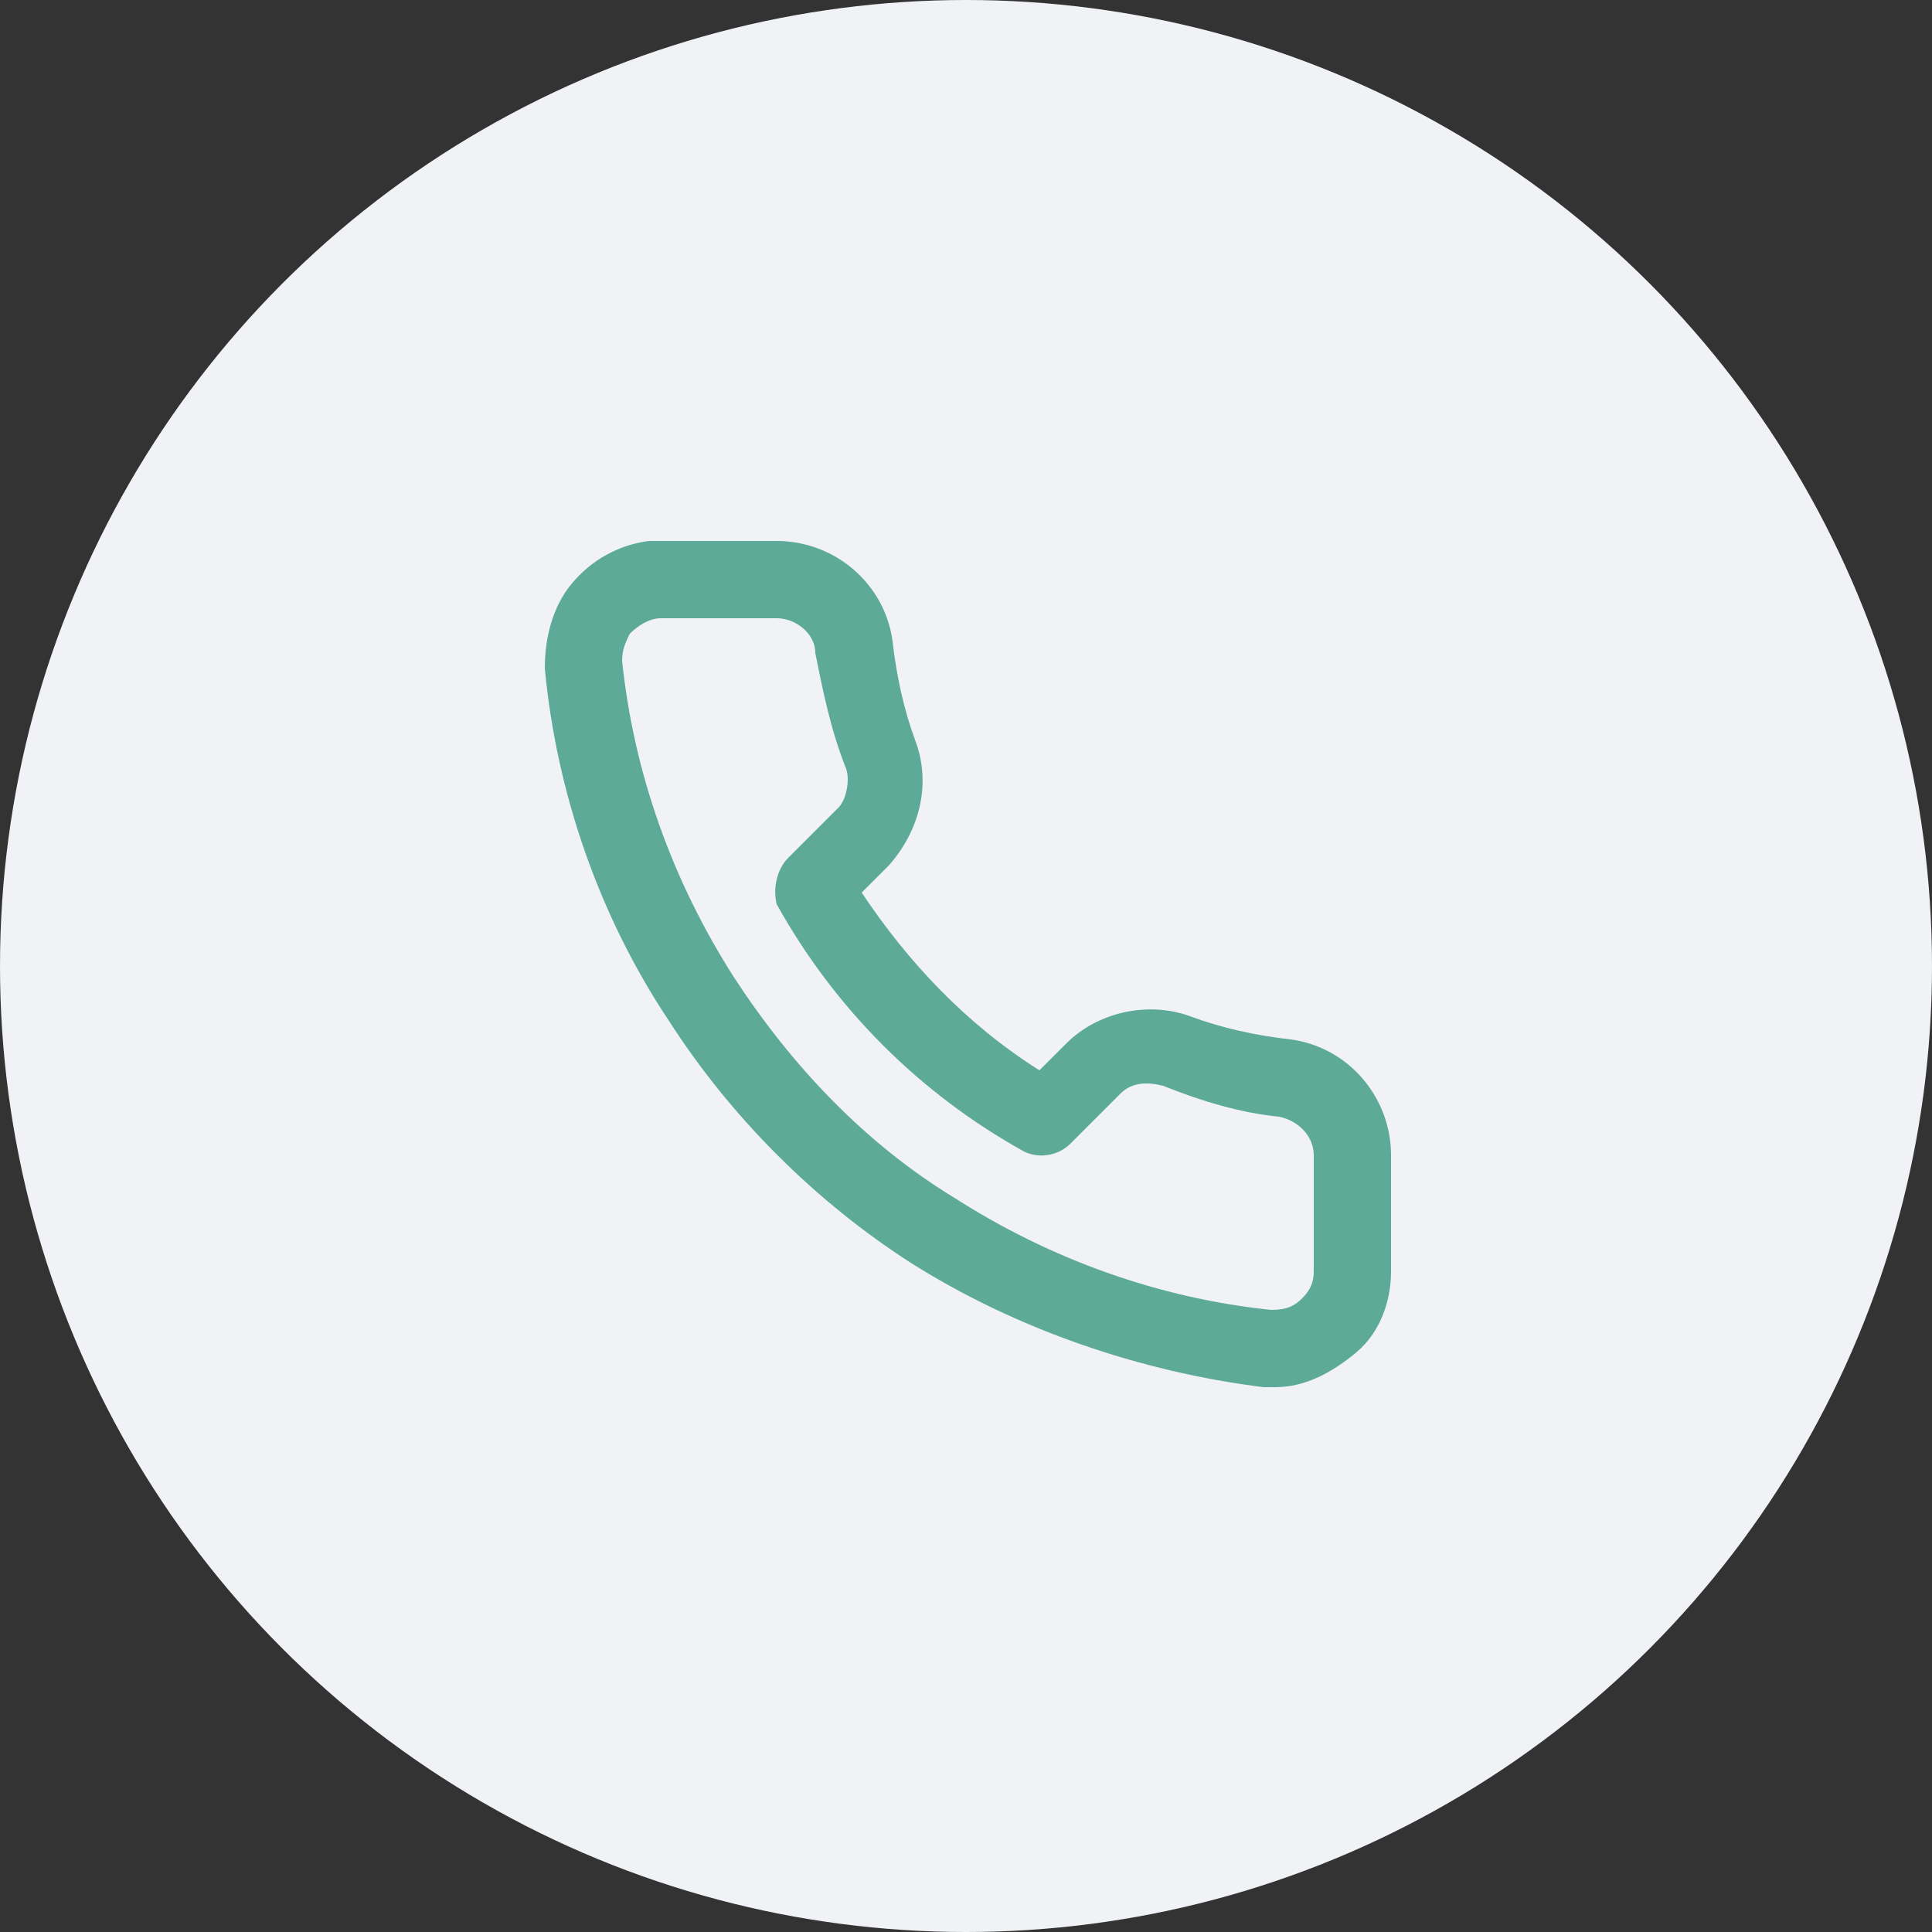
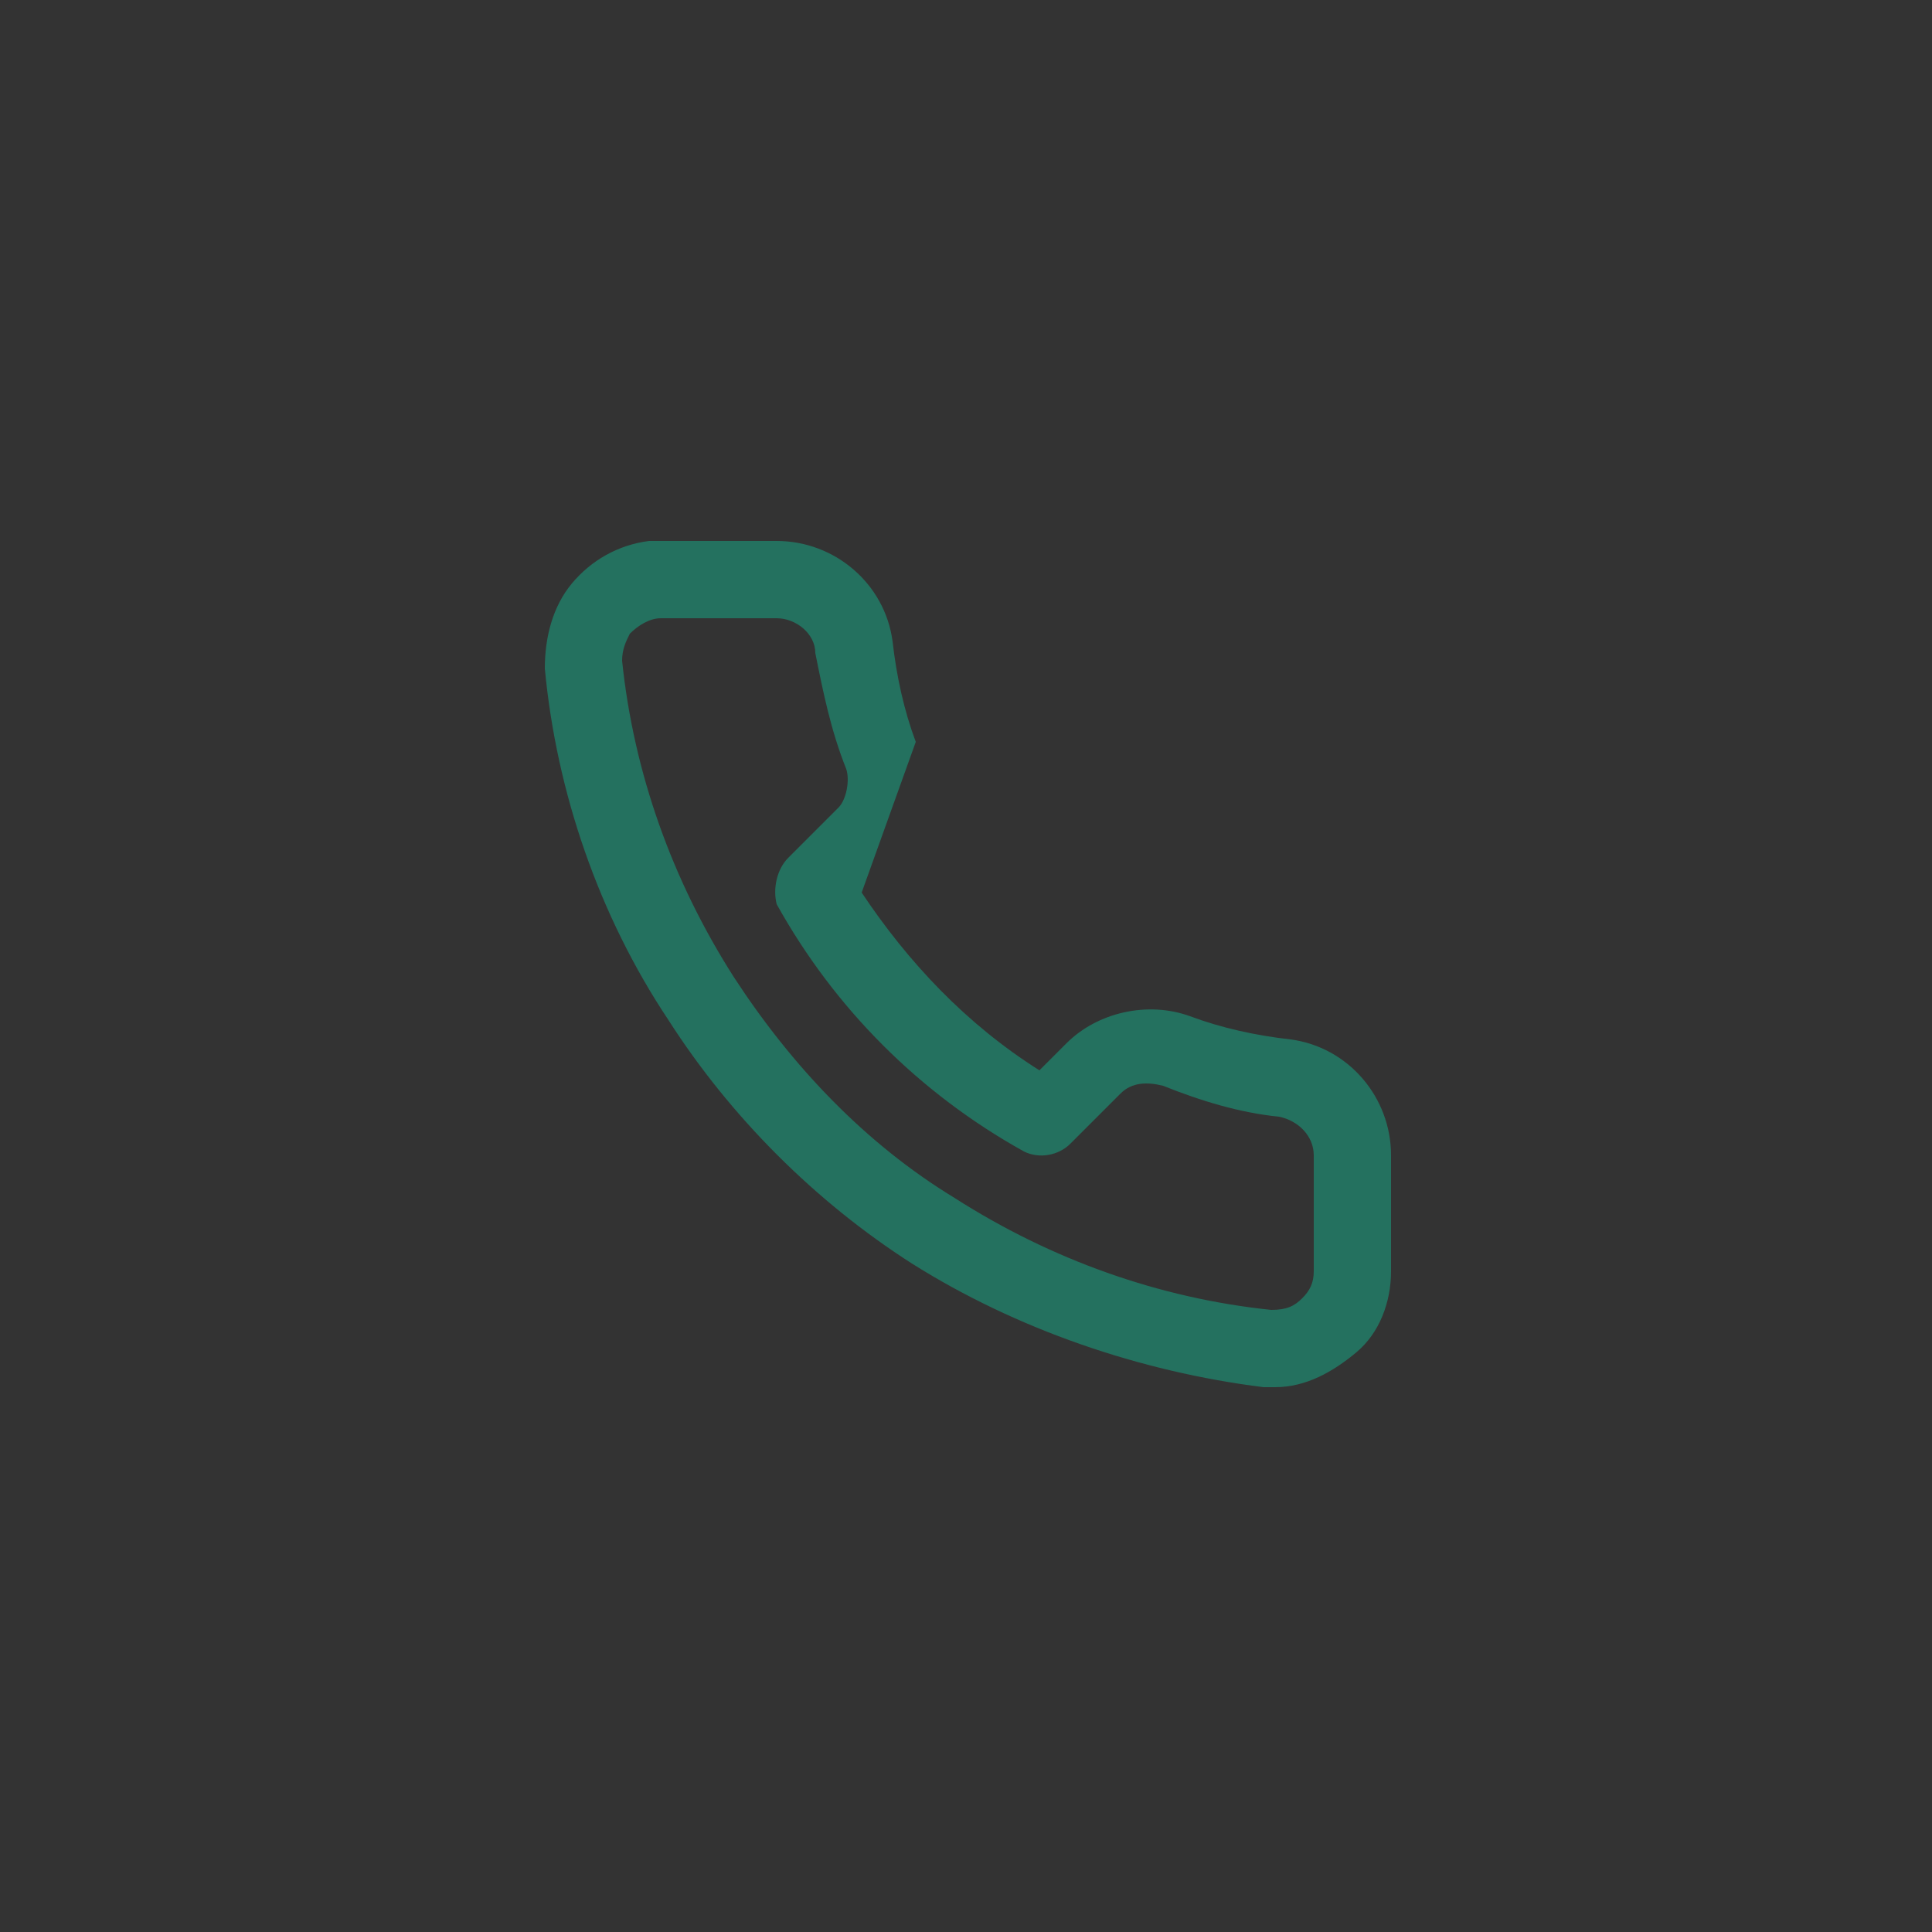
<svg xmlns="http://www.w3.org/2000/svg" width="50" height="50" viewBox="0 0 50 50" fill="none">
  <rect x="0" y="0" width="50" height="50" fill="#333333" stroke="none" />
-   <circle cx="25" cy="25" r="25" fill="#F0F2F5" />
  <g style="mix-blend-mode:luminosity" opacity="0.7">
-     <path d="M33 35.9C32.9 35.9 32.8 35.9 32.7 35.9C29.5 35.5 26.3 34.4 23.6 32.7C21.1 31.1 18.9 28.9 17.3 26.4C15.5 23.7 14.4 20.5 14.1 17.3C14.1 16.5 14.3 15.7 14.8 15.1C15.3 14.5 16 14.1 16.8 14C16.9 14 17 14 17.1 14H20.1C21.6 14 22.9 15.1 23.1 16.6C23.2 17.5 23.4 18.4 23.7 19.2C24.1 20.3 23.8 21.5 23 22.4L22.3 23.1C23.5 24.9 25 26.5 26.9 27.7L27.6 27C28.4 26.2 29.7 25.9 30.8 26.3C31.6 26.6 32.5 26.8 33.4 26.9C34.9 27.1 36 28.4 36 29.9V32.9C36 33.7 35.7 34.5 35.1 35C34.5 35.5 33.8 35.9 33 35.9ZM20.1 16H17.1C16.8 16 16.5 16.2 16.3 16.4C16.2 16.6 16.1 16.8 16.1 17.1C16.4 20 17.4 22.8 19 25.3C20.5 27.6 22.4 29.6 24.7 31C27.2 32.6 30 33.6 32.9 33.9C33.3 33.9 33.5 33.8 33.7 33.6C33.9 33.4 34 33.2 34 32.9V29.9C34 29.4 33.6 29 33.1 28.9C32.1 28.8 31.1 28.5 30.1 28.1C29.7 28 29.3 28 29 28.3L27.7 29.6C27.4 29.9 26.9 30 26.5 29.8C23.8 28.3 21.6 26.1 20.1 23.4C20 23 20.1 22.5 20.4 22.2L21.7 20.9C21.9 20.7 22 20.2 21.9 19.9C21.5 18.9 21.3 17.9 21.1 16.9C21.1 16.4 20.6 16 20.1 16Z" fill="#1E8B72" />
+     <path d="M33 35.9C32.9 35.9 32.8 35.9 32.7 35.9C29.5 35.5 26.3 34.4 23.6 32.7C21.1 31.1 18.9 28.9 17.3 26.4C15.5 23.7 14.4 20.5 14.1 17.3C14.1 16.5 14.3 15.7 14.8 15.1C15.3 14.5 16 14.1 16.8 14C16.9 14 17 14 17.1 14H20.1C21.6 14 22.9 15.1 23.1 16.6C23.2 17.5 23.4 18.4 23.7 19.2L22.3 23.1C23.5 24.9 25 26.5 26.9 27.7L27.6 27C28.4 26.2 29.7 25.9 30.8 26.3C31.6 26.6 32.5 26.8 33.4 26.9C34.9 27.1 36 28.4 36 29.9V32.9C36 33.7 35.7 34.5 35.1 35C34.5 35.5 33.8 35.9 33 35.9ZM20.1 16H17.1C16.8 16 16.5 16.2 16.3 16.4C16.2 16.6 16.1 16.8 16.1 17.1C16.4 20 17.4 22.8 19 25.3C20.5 27.6 22.4 29.6 24.7 31C27.2 32.6 30 33.6 32.9 33.9C33.3 33.9 33.5 33.8 33.7 33.6C33.9 33.4 34 33.2 34 32.9V29.9C34 29.4 33.6 29 33.1 28.9C32.1 28.8 31.1 28.5 30.1 28.1C29.7 28 29.3 28 29 28.3L27.7 29.6C27.4 29.9 26.9 30 26.5 29.8C23.8 28.3 21.6 26.1 20.1 23.4C20 23 20.1 22.5 20.4 22.2L21.7 20.9C21.9 20.7 22 20.2 21.9 19.9C21.5 18.9 21.3 17.9 21.1 16.9C21.1 16.4 20.6 16 20.1 16Z" fill="#1E8B72" />
  </g>
</svg>